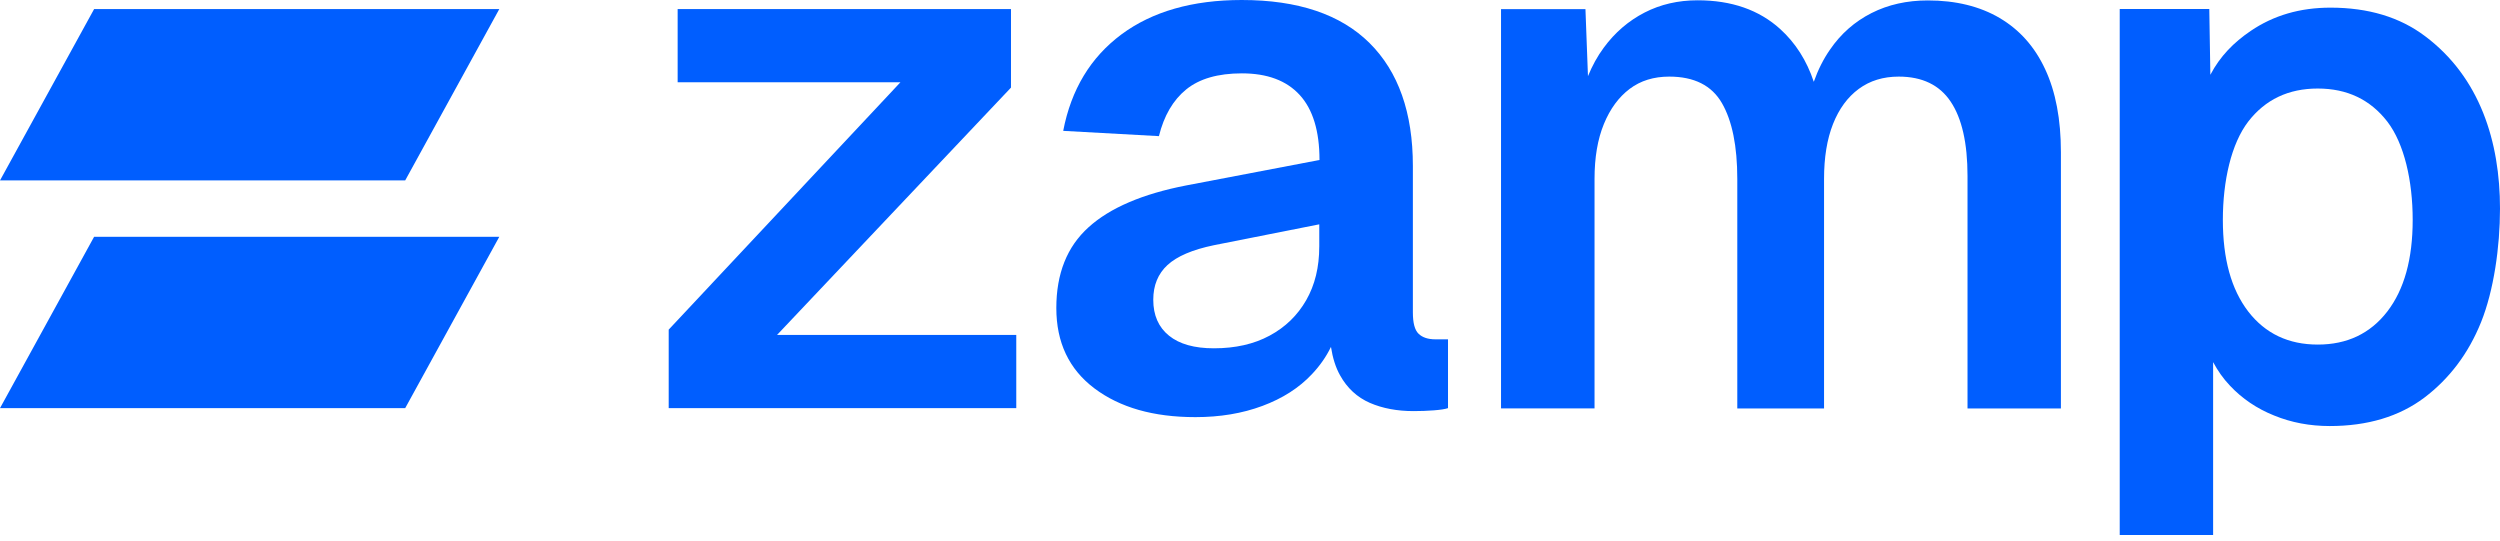
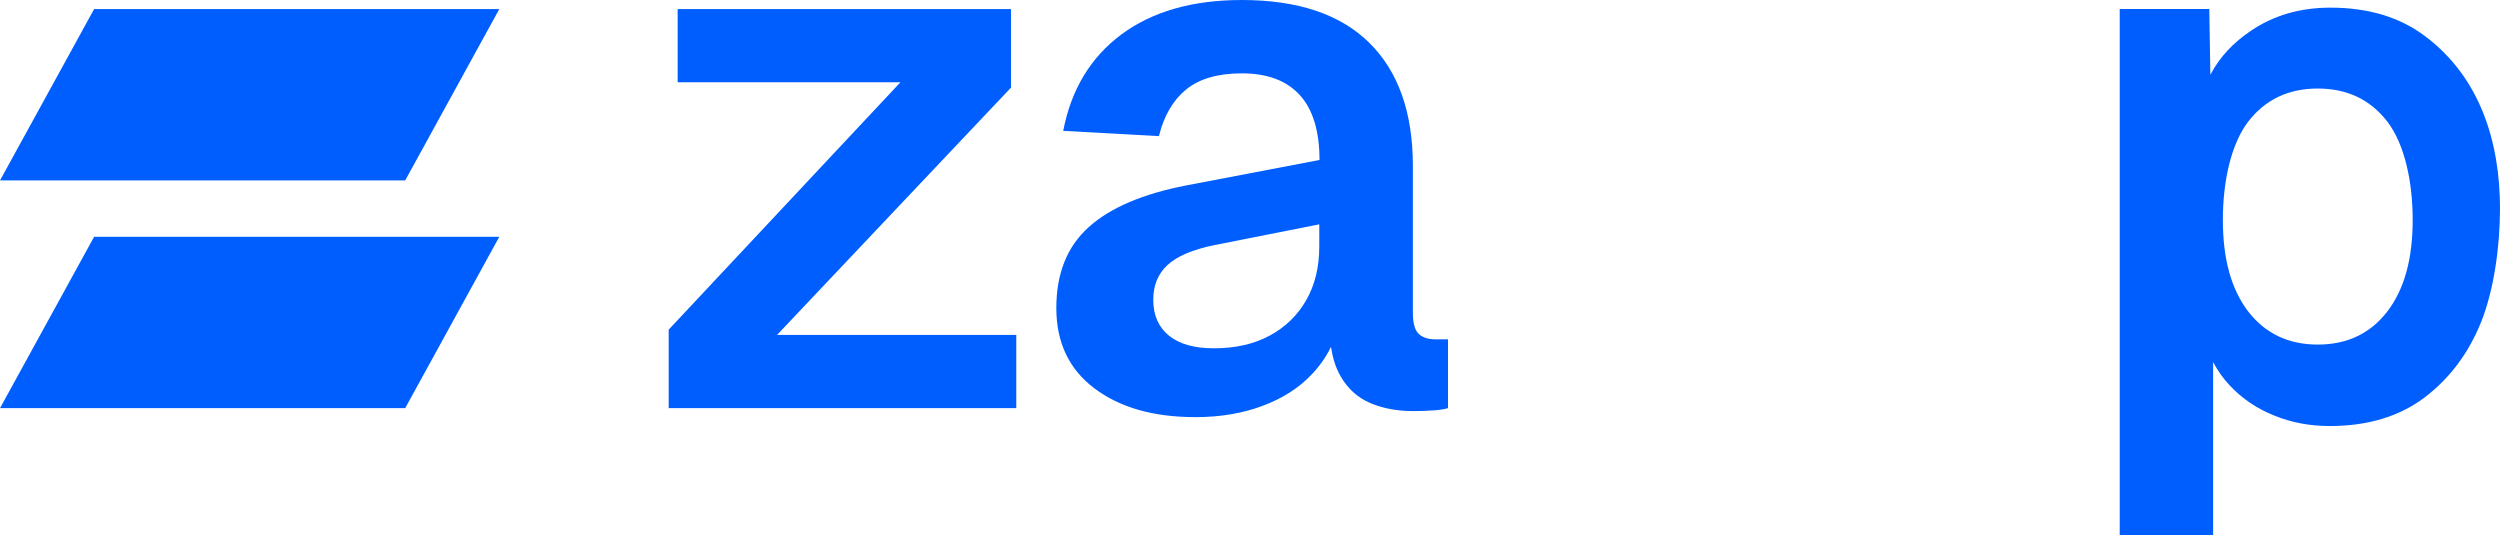
<svg xmlns="http://www.w3.org/2000/svg" width="134" height="29" viewBox="0 0 134 29" fill="none">
  <path d="M54.189 4.695V0.487H36.322V4.411H48.262L35.842 17.668V21.877H54.472V17.952H41.65L54.189 4.695Z" fill="#005EFF" />
  <path d="M76.033 17.886C75.829 17.689 75.73 17.306 75.73 16.747V8.897C75.73 6.038 74.953 3.839 73.406 2.305C71.858 0.77 69.573 0 66.557 0C63.916 0 61.762 0.619 60.109 1.844C58.456 3.075 57.415 4.794 56.988 7.014L62.118 7.297C62.388 6.204 62.875 5.367 63.58 4.794C64.285 4.221 65.279 3.932 66.564 3.932C67.92 3.932 68.954 4.314 69.665 5.091C70.37 5.861 70.725 7.026 70.725 8.575L63.593 9.937C61.242 10.392 59.49 11.143 58.345 12.183C57.192 13.224 56.619 14.666 56.619 16.51C56.619 18.354 57.297 19.79 58.661 20.817C60.025 21.843 61.822 22.358 64.068 22.358H64.081C65.385 22.358 66.583 22.161 67.663 21.758C68.743 21.357 69.632 20.79 70.323 20.052C70.746 19.605 71.085 19.119 71.34 18.594C71.432 19.191 71.592 19.698 71.825 20.112C72.206 20.804 72.747 21.297 73.425 21.594C74.109 21.89 74.886 22.035 75.769 22.035C76.144 22.035 76.5 22.022 76.849 21.995C77.198 21.968 77.455 21.93 77.613 21.876V18.188H76.935C76.534 18.188 76.231 18.083 76.033 17.885V17.886ZM70.712 13.223C70.712 14.316 70.482 15.271 70.014 16.088C69.546 16.904 68.895 17.537 68.051 17.991C67.209 18.445 66.214 18.669 65.068 18.669H65.061C64.02 18.669 63.217 18.445 62.657 17.991C62.097 17.537 61.815 16.898 61.815 16.068C61.815 15.291 62.072 14.671 62.579 14.204C63.087 13.737 63.916 13.381 65.062 13.144L70.713 12.024V13.222L70.712 13.223Z" fill="#005EFF" />
-   <path d="M107.181 0.964C106.114 0.339 104.83 0.023 103.335 0.023C102.215 0.023 101.208 0.247 100.312 0.701C99.416 1.155 98.672 1.807 98.086 2.663C97.734 3.168 97.446 3.744 97.219 4.385C96.839 3.243 96.238 2.299 95.419 1.557C94.286 0.53 92.811 0.016 90.993 0.016C89.952 0.016 89.004 0.233 88.148 0.674C87.292 1.115 86.561 1.74 85.961 2.557C85.625 3.01 85.346 3.52 85.115 4.083L84.98 0.489H80.455V21.878L80.462 21.891H85.467V9.591C85.467 8.445 85.632 7.464 85.968 6.648C86.303 5.831 86.765 5.205 87.35 4.764C87.936 4.323 88.641 4.106 89.471 4.106C90.808 4.106 91.749 4.58 92.296 5.528C92.843 6.477 93.119 7.827 93.119 9.591V21.893H97.769V9.591C97.769 8.445 97.927 7.464 98.249 6.648C98.572 5.831 99.033 5.205 99.631 4.764C100.231 4.323 100.943 4.106 101.771 4.106C103.029 4.106 103.959 4.554 104.557 5.449C105.157 6.345 105.459 7.668 105.459 9.434V21.894H110.465V8.156C110.465 6.398 110.182 4.909 109.621 3.711C109.062 2.505 108.245 1.59 107.178 0.964H107.181Z" fill="#005EFF" />
  <path d="M129.975 1.932C128.626 0.918 126.94 0.41 124.912 0.41C123.276 0.41 121.862 0.827 120.643 1.653C119.727 2.275 118.999 3.011 118.475 4.009L118.418 0.483H113.617V28.675H118.623V19.409C118.868 19.867 119.163 20.292 119.531 20.677C120.177 21.364 120.97 21.904 121.895 22.272C122.81 22.648 123.808 22.836 124.872 22.836C126.9 22.836 128.594 22.329 129.943 21.315C131.284 20.301 132.307 18.951 132.986 17.266C133.664 15.581 134 13.242 134 11.182C134 7.599 132.928 4.14 129.975 1.932H129.975ZM127.962 16.694C127.046 17.881 125.803 18.469 124.233 18.469C122.662 18.469 121.419 17.88 120.503 16.694C119.595 15.508 119.145 13.881 119.145 11.787C119.145 9.694 119.595 7.706 120.503 6.52C121.419 5.334 122.662 4.745 124.233 4.745C125.803 4.745 127.046 5.335 127.962 6.52C128.87 7.706 129.32 9.693 129.32 11.787C129.32 13.882 128.87 15.509 127.962 16.694Z" fill="#005EFF" />
  <path d="M0 9.671L5.044 0.487H26.762L21.718 9.671H0Z" fill="#005EFF" />
  <path d="M0 21.877L5.044 12.692H26.762L21.718 21.877H0Z" fill="#005EFF" />
</svg>